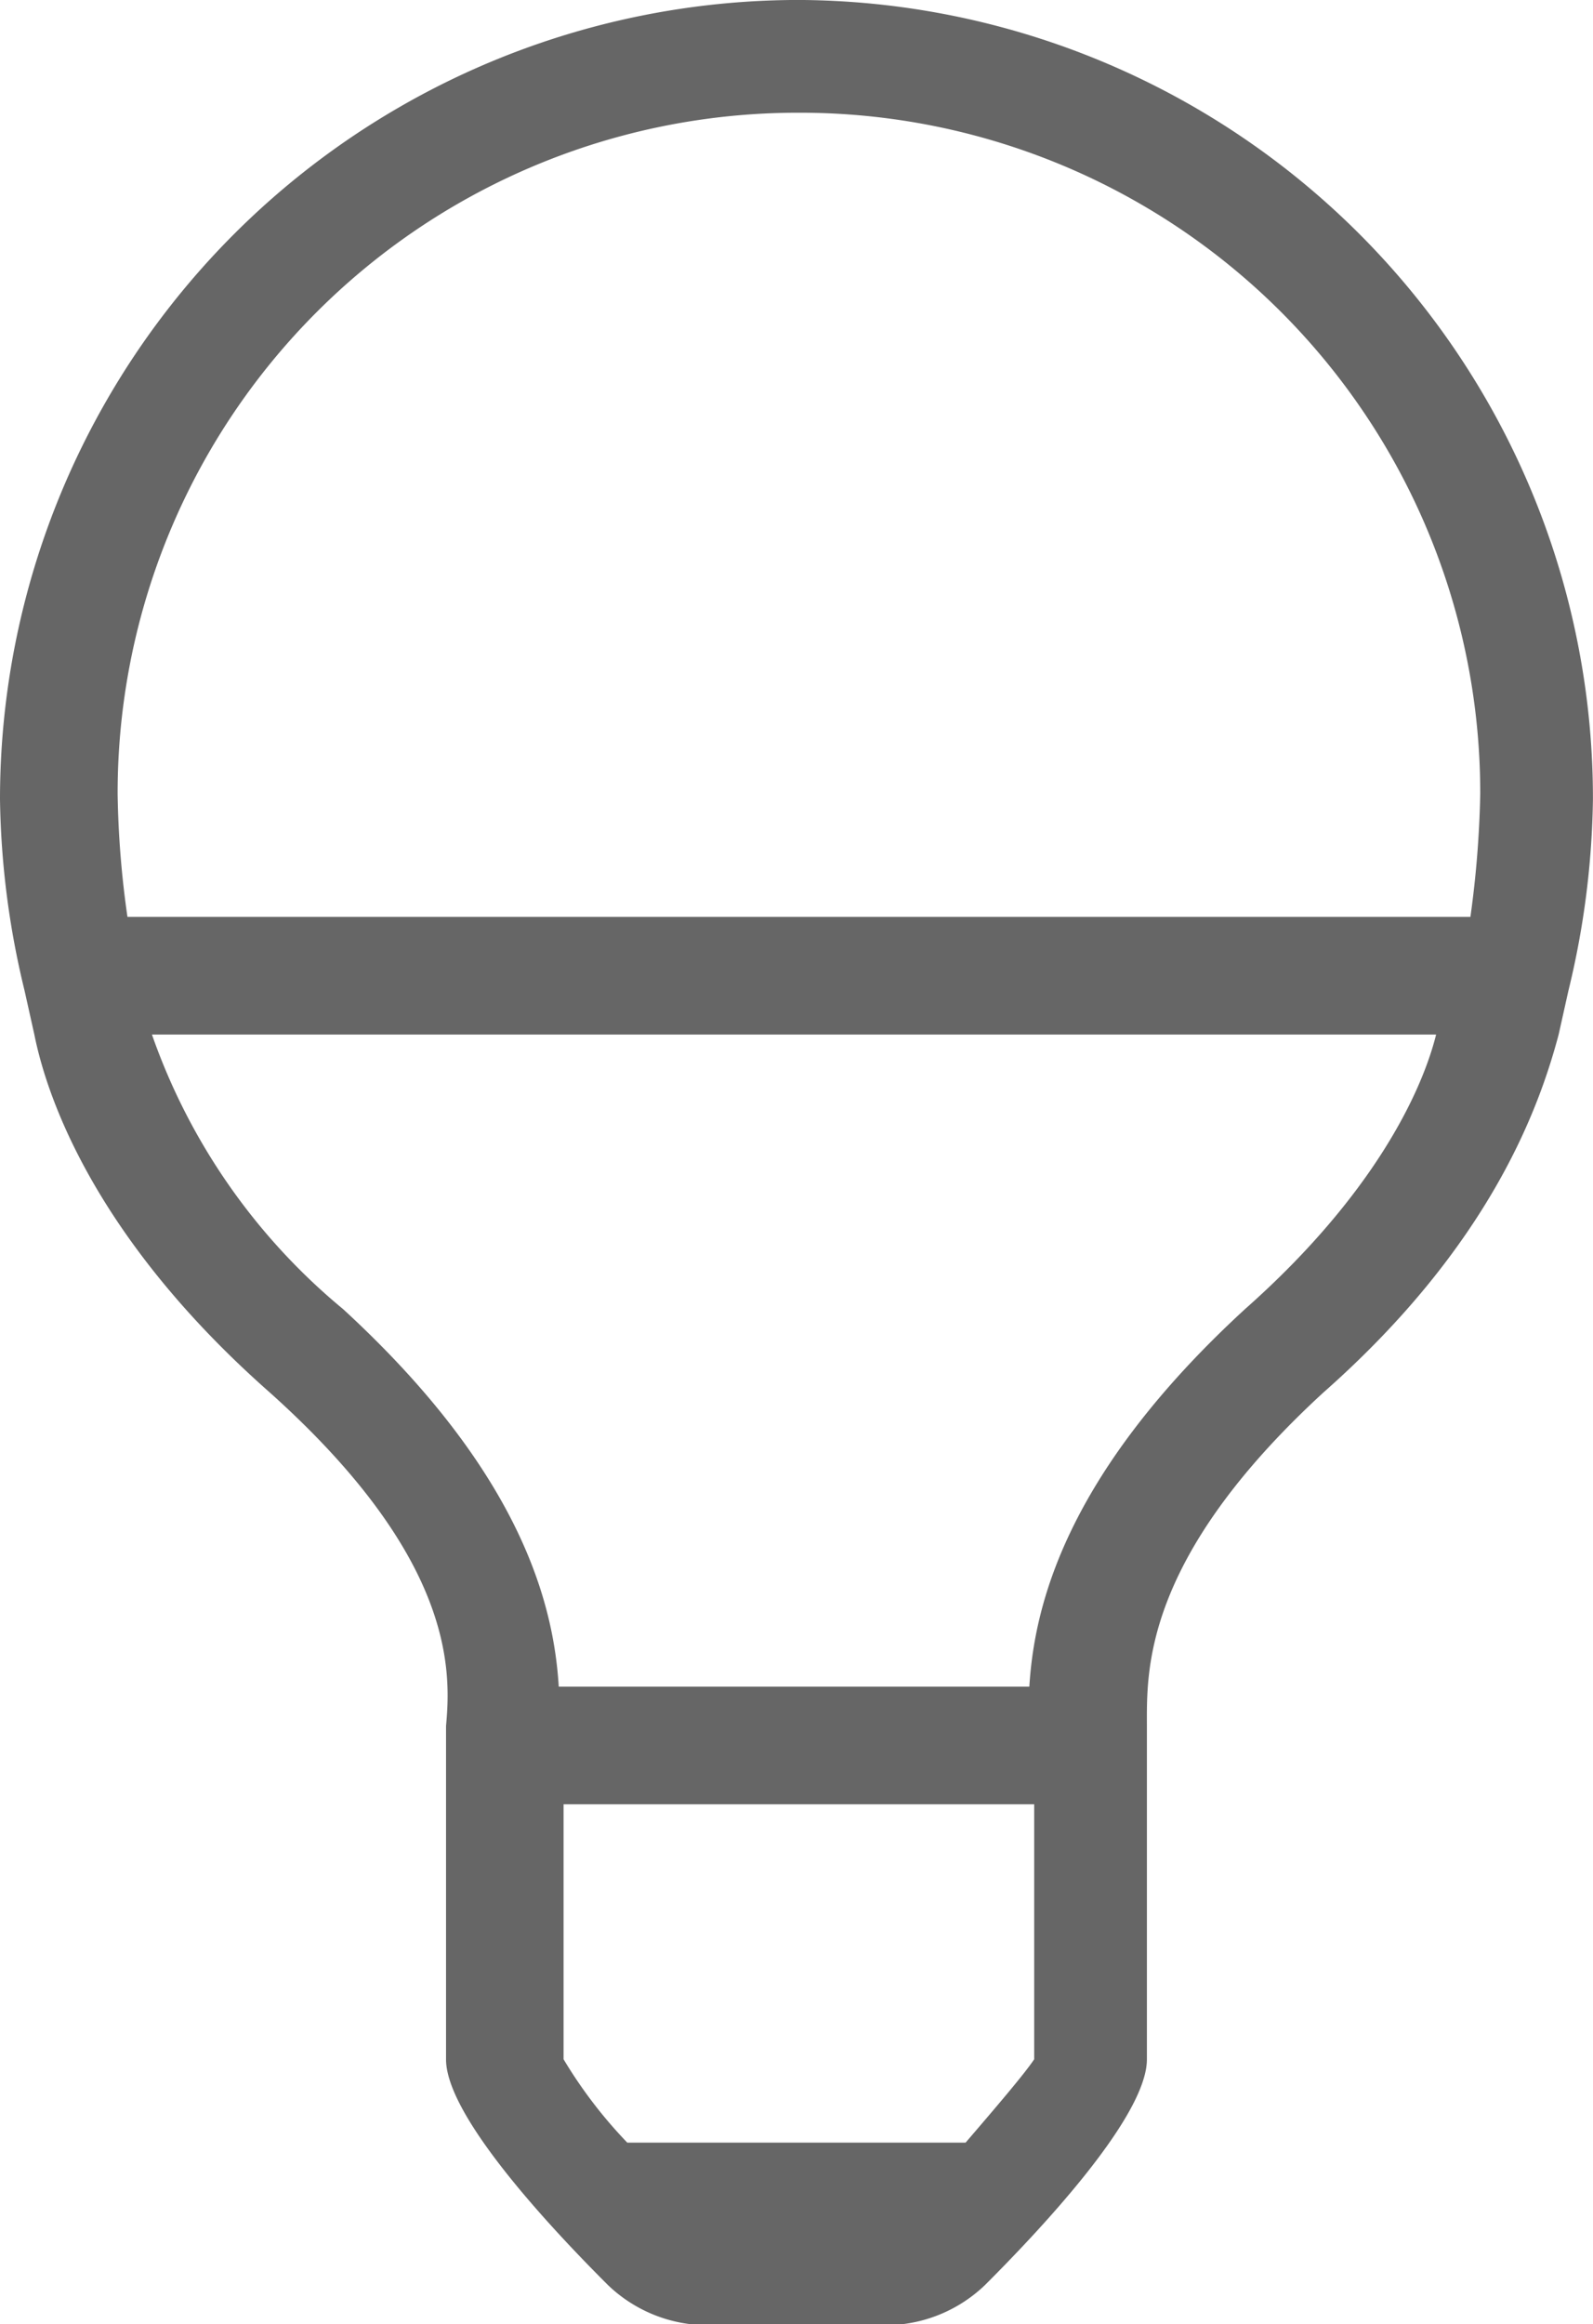
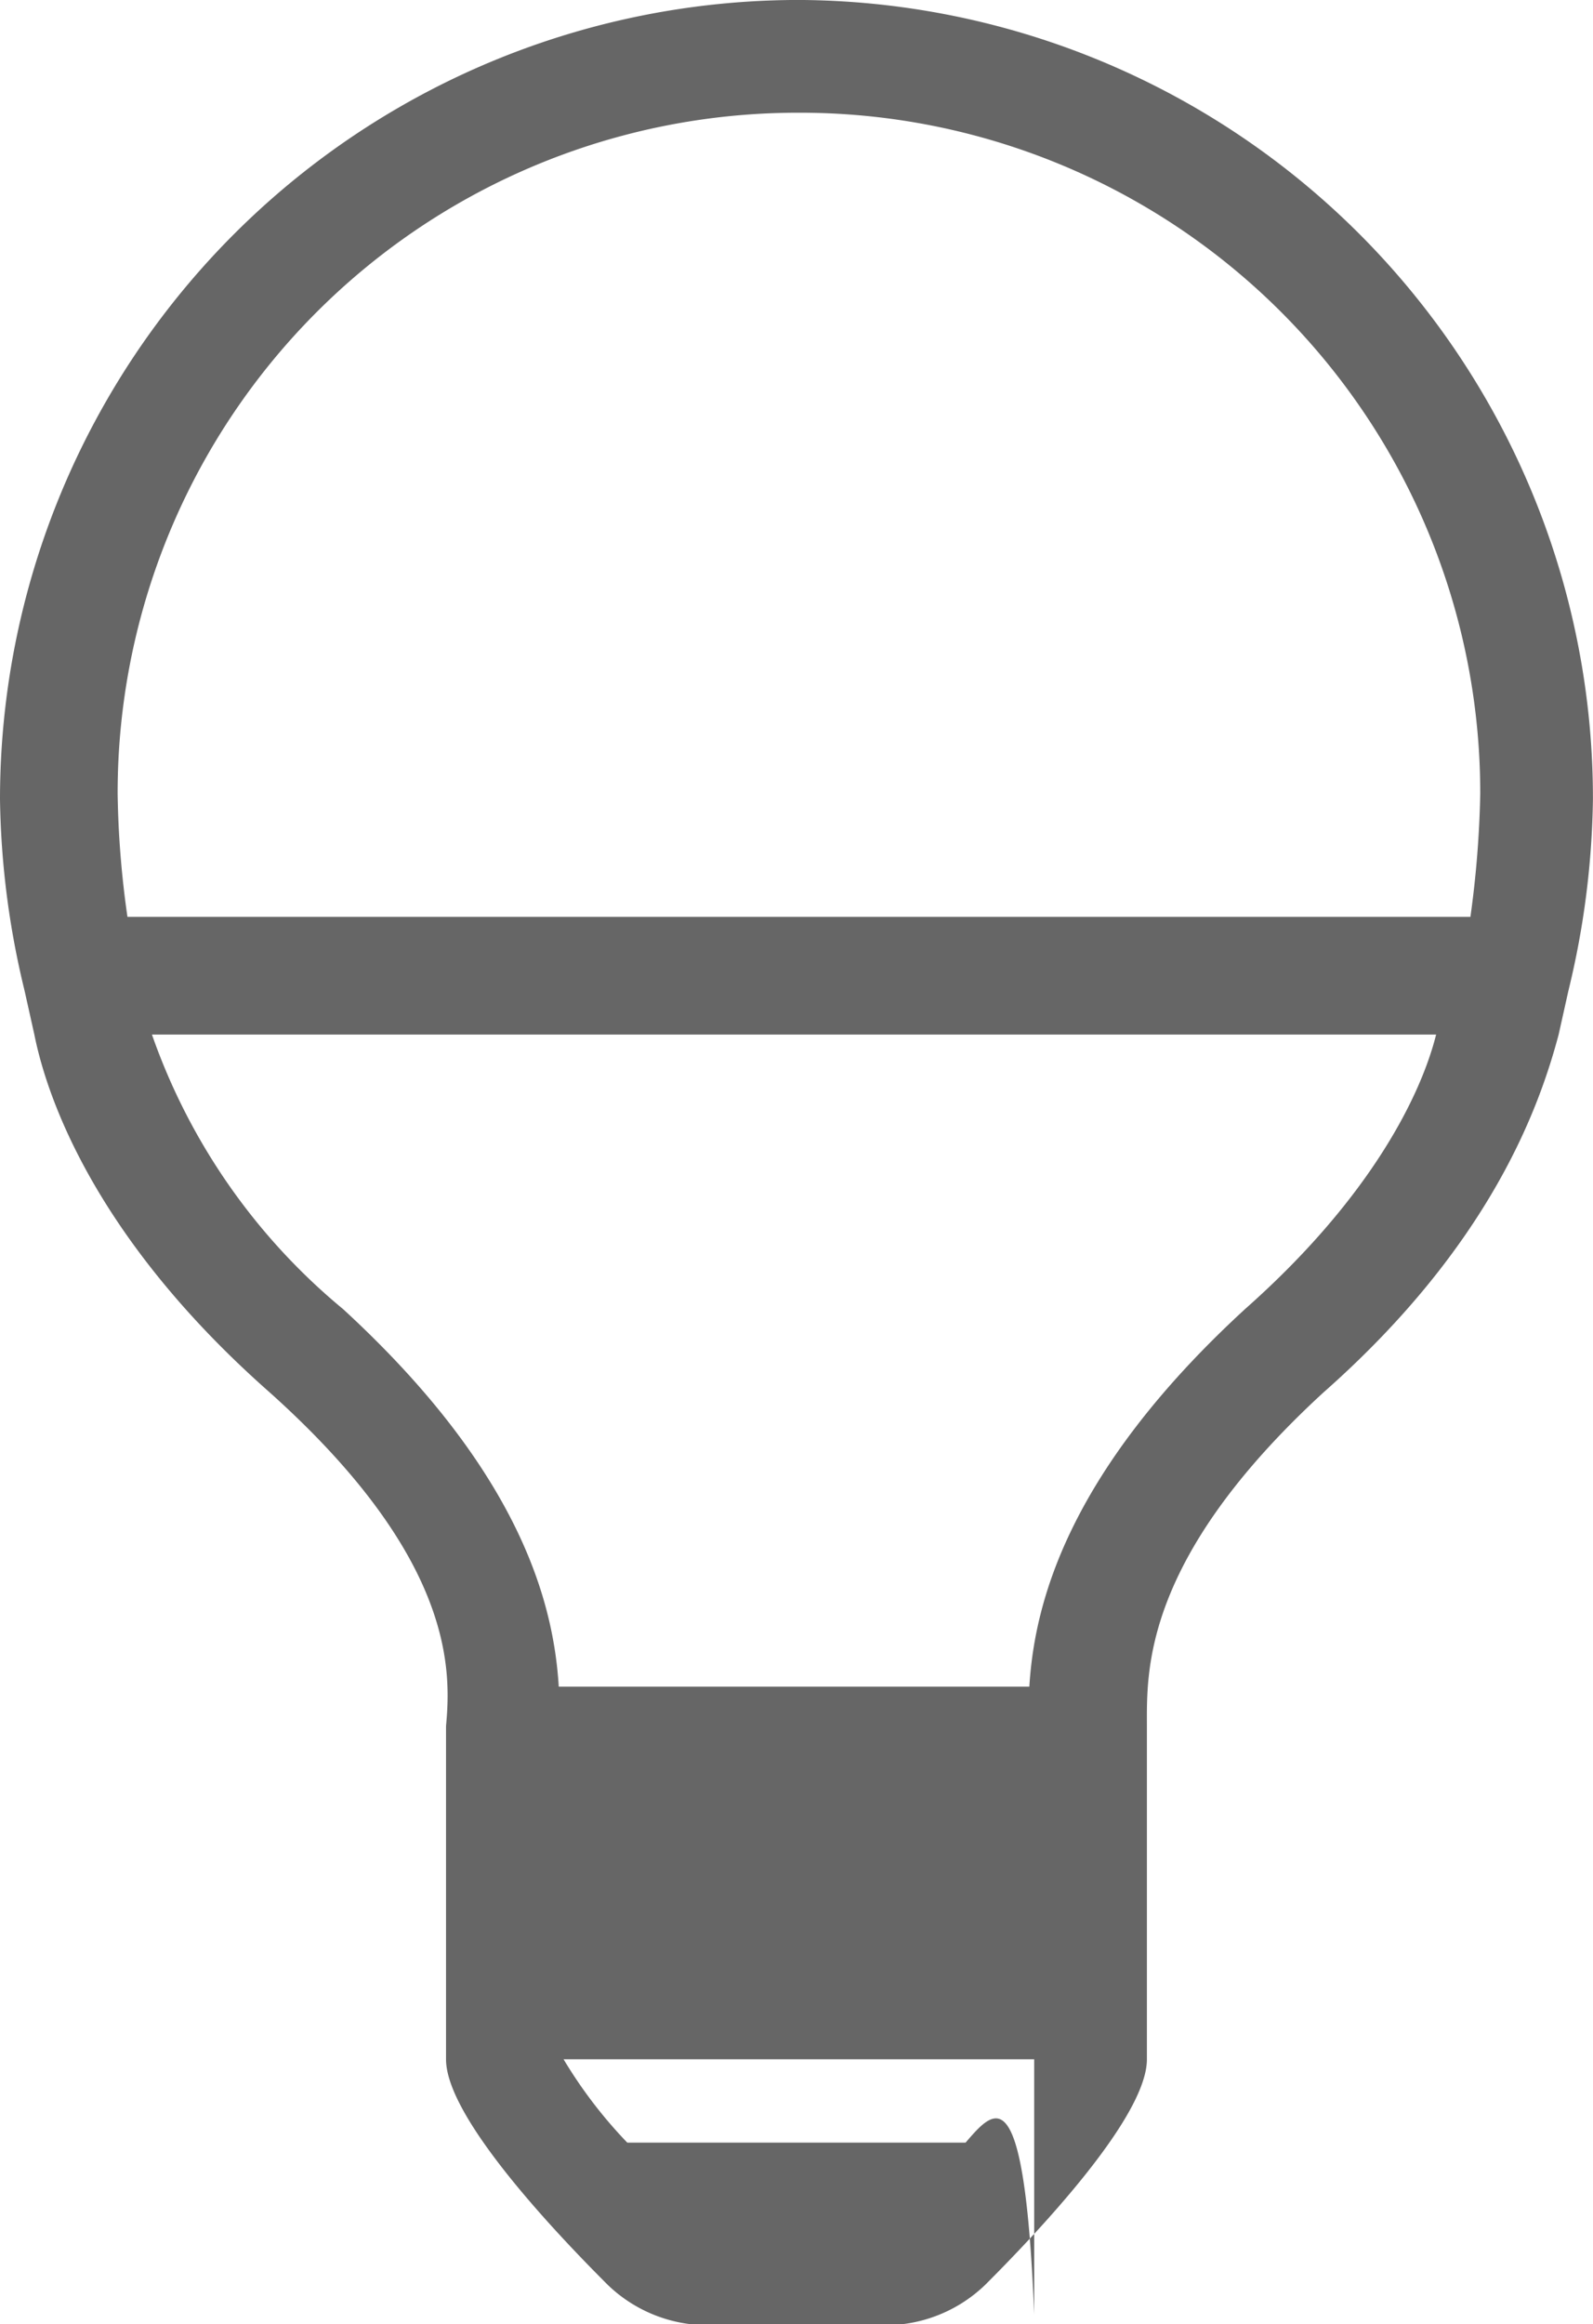
<svg xmlns="http://www.w3.org/2000/svg" width="47.086" height="68.672" viewBox="0 0 47.086 68.672">
  <g id="LED_omnidirectional" data-name="LED omnidirectional" transform="translate(-76.5 -46.633)">
-     <path id="PPL_HUB_general_purpose_LED_icon" d="M23.615,0A23.619,23.619,0,0,0,0,23.615a25.17,25.17,0,0,0,.724,5.65l.29,1.3h0c.435,2.173,2.028,6.23,6.954,10.576C13.474,46.071,13.329,49.4,13.184,51v9.852c0,1.739,3.332,5.216,4.781,6.664a4.258,4.258,0,0,0,3.477,1.159h4.2a4.258,4.258,0,0,0,3.477-1.159c1.449-1.449,4.781-4.926,4.781-6.664V51c0-1.594-.145-4.926,5.216-9.852,4.926-4.346,6.375-8.4,6.954-10.576h0l.29-1.3a25.17,25.17,0,0,0,.724-5.65A23.589,23.589,0,0,0,23.615,0Zm0,3.332A20.1,20.1,0,0,1,43.753,23.47a30.5,30.5,0,0,1-.29,3.622H3.767a28.224,28.224,0,0,1-.29-3.622A20.1,20.1,0,0,1,23.615,3.332Zm4.926,59.98h-10a13.71,13.71,0,0,1-1.883-2.463V53.315H30.569v7.534C30.28,61.284,29.41,62.3,28.541,63.312ZM36.8,38.683c-5.361,4.926-6.23,8.838-6.375,11.156H16.516c-.145-2.318-1.014-6.23-6.375-11.156a18.393,18.393,0,0,1-5.65-8.113H42.449C42.015,32.308,40.566,35.35,36.8,38.683Z" transform="translate(76.5 46.632)" fill="#666" />
+     <path id="PPL_HUB_general_purpose_LED_icon" d="M23.615,0A23.619,23.619,0,0,0,0,23.615a25.17,25.17,0,0,0,.724,5.65l.29,1.3h0c.435,2.173,2.028,6.23,6.954,10.576C13.474,46.071,13.329,49.4,13.184,51v9.852c0,1.739,3.332,5.216,4.781,6.664a4.258,4.258,0,0,0,3.477,1.159h4.2a4.258,4.258,0,0,0,3.477-1.159c1.449-1.449,4.781-4.926,4.781-6.664V51c0-1.594-.145-4.926,5.216-9.852,4.926-4.346,6.375-8.4,6.954-10.576h0l.29-1.3a25.17,25.17,0,0,0,.724-5.65A23.589,23.589,0,0,0,23.615,0Zm0,3.332A20.1,20.1,0,0,1,43.753,23.47a30.5,30.5,0,0,1-.29,3.622H3.767a28.224,28.224,0,0,1-.29-3.622A20.1,20.1,0,0,1,23.615,3.332Zm4.926,59.98h-10a13.71,13.71,0,0,1-1.883-2.463H30.569v7.534C30.28,61.284,29.41,62.3,28.541,63.312ZM36.8,38.683c-5.361,4.926-6.23,8.838-6.375,11.156H16.516c-.145-2.318-1.014-6.23-6.375-11.156a18.393,18.393,0,0,1-5.65-8.113H42.449C42.015,32.308,40.566,35.35,36.8,38.683Z" transform="translate(76.5 46.632)" fill="#666" />
  </g>
</svg>